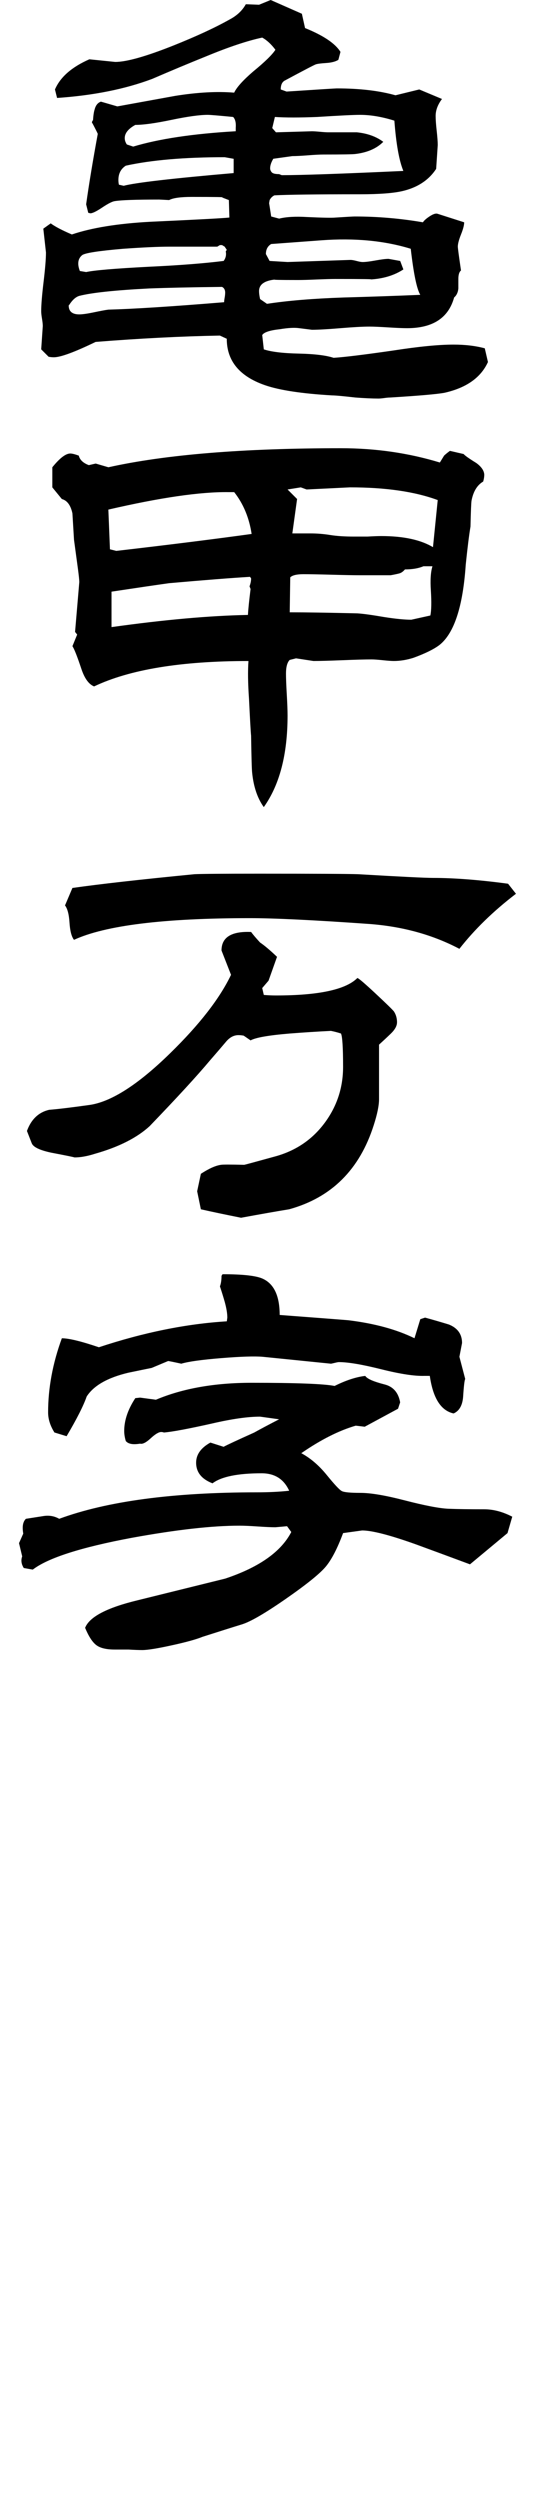
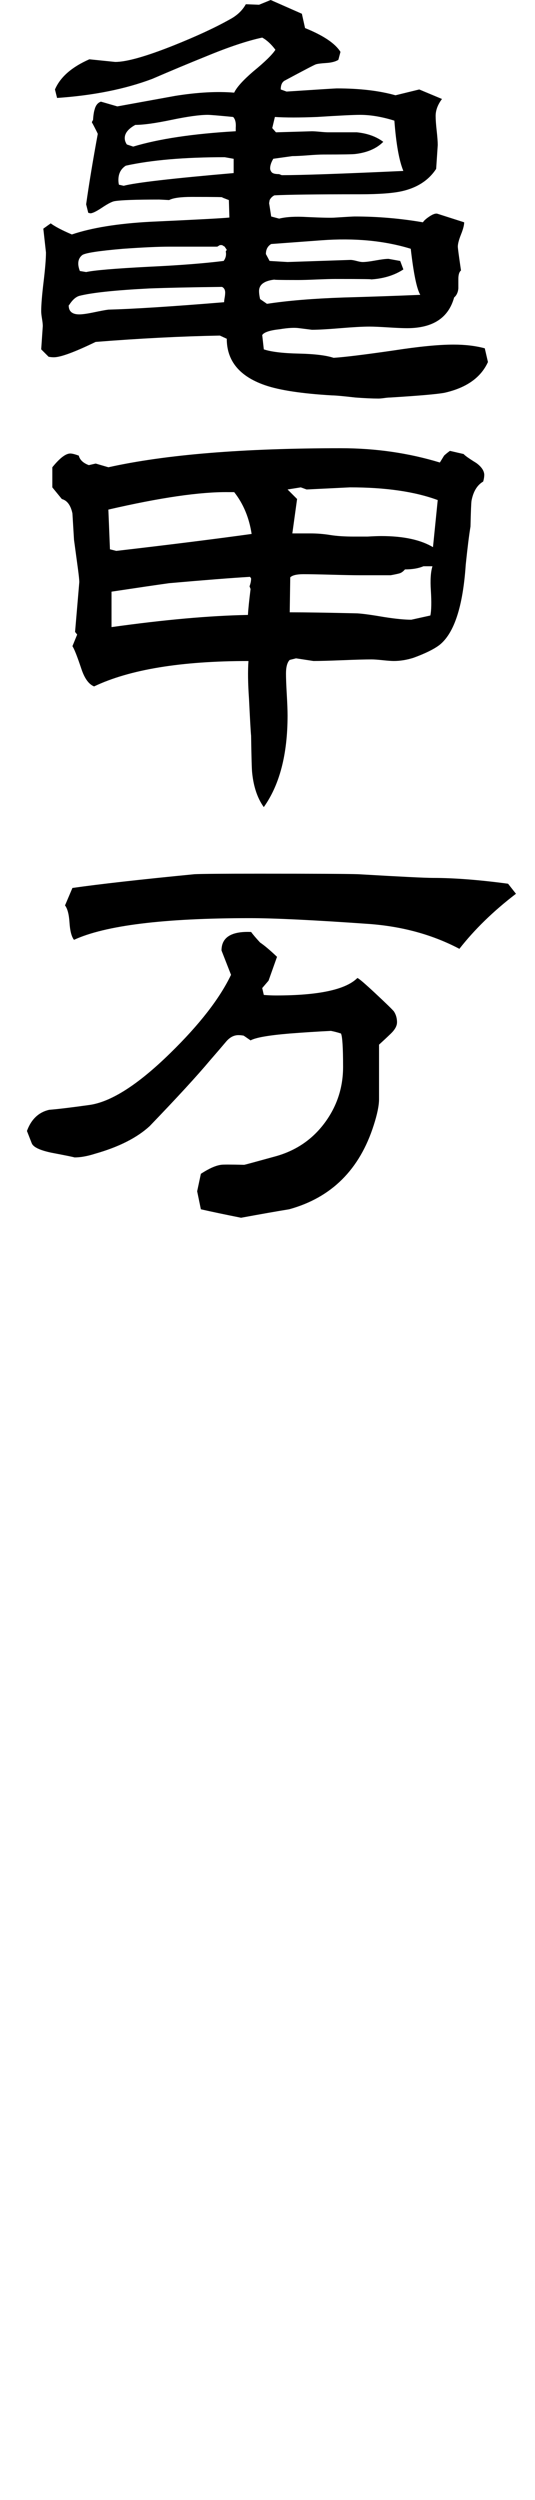
<svg xmlns="http://www.w3.org/2000/svg" id="_レイヤー_1" data-name="レイヤー_1" version="1.1" viewBox="0 0 33 154">
  <path d="M30.097,22.303c-.435.957-1.327,1.587-2.674,1.892-.456.086-1.576.184-3.359.293-.087,0-.207.01-.359.032-.153.021-.272.032-.359.032-.37,0-.848-.021-1.435-.065-.761-.088-1.239-.13-1.435-.13-1.848-.109-3.218-.315-4.109-.62-1.587-.543-2.38-1.5-2.38-2.869l-.424-.196c-2.392.044-4.946.175-7.664.391-1.304.631-2.163.946-2.576.946-.109,0-.217-.011-.326-.032l-.456-.456.098-1.435c0-.108-.016-.261-.049-.456-.033-.196-.049-.348-.049-.457,0-.391.049-.994.147-1.81s.147-1.418.147-1.81l-.163-1.467.456-.326c.261.195.696.423,1.304.684,1.217-.412,2.826-.673,4.826-.782,2.848-.13,4.478-.217,4.891-.261l-.032-1.076-.424-.163c.217-.021-.403-.032-1.859-.032-.696,0-1.163.065-1.402.195-.37-.021-.576-.032-.62-.032-1.435,0-2.348.032-2.739.098-.152.022-.408.152-.766.391-.359.24-.603.359-.734.359l-.13-.032-.13-.522c.174-1.239.413-2.685.717-4.337,0-.021-.109-.239-.326-.652l-.032-.032c0-.066.021-.119.065-.163.021-.304.054-.522.098-.652.065-.261.196-.424.391-.489l1.011.293c1.195-.217,2.391-.435,3.587-.652,1.37-.217,2.576-.282,3.62-.195.152-.327.543-.761,1.174-1.305.718-.587,1.174-1.032,1.37-1.337-.261-.347-.533-.597-.815-.75-.913.195-2.054.576-3.424,1.141-1.131.456-2.25.924-3.359,1.403-1.674.63-3.631,1.022-5.87,1.174l-.13-.522c.326-.761,1.032-1.38,2.12-1.859l1.598.163c.695,0,1.891-.337,3.587-1.011,1.413-.565,2.565-1.097,3.457-1.598.457-.239.793-.554,1.011-.946l.815.032.718-.293,1.924.848.196.881c1.13.456,1.859.946,2.185,1.468l-.13.489c-.174.109-.424.175-.75.195-.326.022-.538.049-.636.082-.098.032-.734.364-1.908.994-.174.087-.261.272-.261.554l.359.13c1.978-.13,3.011-.195,3.098-.195,1.413,0,2.62.142,3.62.424l1.467-.359,1.402.587c-.261.348-.391.696-.391,1.044,0,.217.021.522.065.913.043.391.065.685.065.881l-.098,1.467c-.457.697-1.153,1.153-2.087,1.37-.566.13-1.435.195-2.609.195-2.718,0-4.479.022-5.283.066-.13.066-.228.163-.293.293l-.033.195c0-.021.043.251.13.815l.489.131c.435-.109,1.011-.142,1.728-.098.934.043,1.522.055,1.761.032.674-.043,1.065-.066,1.174-.066,1.413,0,2.815.12,4.207.359.065-.108.206-.233.424-.375.217-.141.38-.19.489-.147l1.631.522c0,.175-.065.424-.196.75-.13.327-.196.576-.196.75,0,.087.065.576.196,1.467-.109.088-.163.261-.163.522v.587c-.022.24-.109.425-.261.554-.348,1.261-1.316,1.892-2.902,1.892-.261,0-.652-.016-1.174-.049-.522-.033-.902-.049-1.141-.049-.414,0-1.011.033-1.794.098-.783.065-1.37.098-1.761.098l-.783-.098c-.283-.043-.685-.021-1.206.065-.609.066-.968.186-1.076.359l.098.881c.456.152,1.174.239,2.152.26.978.022,1.696.109,2.152.261.673-.043,1.913-.195,3.717-.456,1.543-.239,2.772-.359,3.685-.359.718,0,1.358.077,1.924.229l.196.848v-.002ZM13.89,18.031c0-.174-.065-.293-.195-.358-1.913.022-3.414.055-4.5.097-2.109.109-3.544.261-4.305.457-.218.065-.424.25-.62.554l-.033.032c0,.37.217.554.652.554.196,0,.5-.043.913-.13.413-.086.706-.141.881-.163,1.587-.043,3.967-.196,7.141-.457,0-.065.011-.157.033-.277.021-.119.032-.223.032-.31h.001ZM13.988,15.39l-.13-.195-.163-.098h-.13l-.163.098h-2.967c-.652,0-1.598.043-2.837.13-1.522.13-2.364.261-2.527.391-.163.13-.244.304-.244.521,0,.13.032.283.098.457l.391.065c.478-.108,1.761-.217,3.848-.326,1.87-.087,3.413-.206,4.631-.359.13-.174.174-.369.13-.587l.065-.098h-.002ZM14.412,10.662v-.88l-.554-.098c-2.478,0-4.511.174-6.098.522-.305.195-.457.489-.457.88,0,.109.011.207.033.293l.293.066c.739-.195,3-.456,6.783-.783ZM14.542,7.857c.021-.304-.033-.522-.163-.652-.892-.086-1.413-.13-1.565-.13-.5,0-1.245.103-2.234.309-.99.207-1.734.31-2.234.31-.435.24-.652.511-.652.815,0,.13.043.261.13.391l.391.131c1.587-.478,3.696-.794,6.326-.946v-.229h.001ZM25.923,18.162c-.218-.369-.413-1.315-.587-2.837-1.63-.5-3.468-.674-5.511-.522l-3.098.229c-.217.13-.326.337-.326.619l.228.424,1.109.066,3.881-.13c.087,0,.212.022.375.065.163.044.288.066.375.066.174,0,.44-.033.799-.098s.625-.098.799-.098l.718.13.196.522c-.566.37-1.251.576-2.055.619.304-.021-.413-.032-2.152-.032-.261,0-.641.012-1.141.032-.5.022-.881.033-1.142.033-1.174,0-1.642-.011-1.402-.033-.674.066-1.011.305-1.011.718,0,.13.021.293.065.489l.424.293c1.261-.195,2.837-.326,4.729-.391,1.565-.043,3.141-.097,4.728-.163h0ZM24.88,10.531c-.261-.63-.446-1.663-.554-3.098-.761-.239-1.468-.358-2.12-.358-.391,0-1.272.043-2.641.13-1.087.044-1.957.044-2.609,0l-.163.685.228.261,2.217-.065c.109,0,.277.011.506.032.228.022.396.032.505.032h1.761c.652.066,1.195.261,1.631.587-.413.414-.99.663-1.728.75-.153.021-.805.032-1.957.032-.218,0-.538.016-.962.049s-.745.049-.962.049l-1.174.163c-.13.217-.196.414-.196.587,0,.087.033.169.098.245.065.077.217.114.456.114l.163.065c1.195,0,3.696-.086,7.5-.261h0Z" />
  <path d="M29.869,29.273c0,.109-.022.24-.065.391-.37.217-.609.609-.718,1.174-.022.131-.044.663-.065,1.598-.087.522-.185,1.304-.293,2.348-.174,2.588-.717,4.24-1.63,4.956-.348.261-.881.522-1.598.783-.414.13-.815.196-1.207.196-.152,0-.381-.017-.685-.049-.304-.032-.533-.049-.685-.049-.391,0-.989.016-1.793.049-.805.032-1.402.049-1.794.049l-1.076-.164-.391.098c-.153.153-.229.436-.229.848,0,.283.017.707.049,1.272.033.566.049,1,.049,1.305,0,2.391-.489,4.271-1.467,5.641-.391-.543-.631-1.25-.718-2.119-.022-.173-.044-.934-.065-2.282-.022-.196-.065-.956-.13-2.283-.065-.934-.076-1.706-.032-2.315-4.153,0-7.327.521-9.522,1.565-.326-.13-.587-.489-.783-1.076-.261-.782-.446-1.25-.554-1.402l.293-.717-.13-.163.261-3.066c0-.13-.028-.396-.081-.798-.055-.402-.136-1.006-.245-1.81-.022-.369-.055-.913-.098-1.631-.109-.5-.326-.793-.652-.88l-.587-.718v-1.239c.456-.565.826-.848,1.109-.848.108,0,.282.043.522.13.065.261.272.457.62.587l.424-.098.783.229c3.522-.783,8.304-1.174,14.348-1.174,2.131,0,4.163.293,6.098.881l.261-.425c.065-.065.184-.163.359-.293l.848.196c.065.087.326.272.783.554.326.24.489.489.489.75h-.003ZM15.521,32.892c-.153-1-.511-1.859-1.076-2.576h-.359c-1.739-.021-4.206.337-7.402,1.076l.098,2.446.391.098c3.196-.369,5.978-.717,8.348-1.044h0ZM15.488,35.632l-.065-.098c-1.109.066-2.772.196-4.989.391-.783.109-1.968.283-3.555.522v2.184c3.261-.456,6.066-.706,8.414-.75.021-.369.076-.902.163-1.598l-.065-.164c.065-.173.098-.336.098-.489v.002ZM26.999,30.805c-1.414-.522-3.218-.783-5.413-.783l-2.674.131-.359-.131-.815.131.587.587-.293,2.119h1.109c.413,0,.82.032,1.223.098.402.065.896.097,1.484.097h.815c.369-.021.652-.032.848-.032,1.37,0,2.435.229,3.196.685l.293-2.902h0ZM26.673,34.882h-.554c-.304.13-.685.195-1.141.195-.109.13-.223.212-.342.245-.12.032-.299.071-.538.114h-1.891c-.391,0-.978-.011-1.761-.033-.783-.021-1.359-.032-1.728-.032-.413,0-.685.066-.815.195l-.032,2.153c.934,0,2.326.022,4.174.065.347.022.902.098,1.663.229.696.109,1.25.163,1.663.163l1.174-.26c.065-.304.076-.815.032-1.533-.044-.652-.011-1.152.098-1.5h-.002Z" />
  <path d="M24.488,62.982c0,.217-.13.452-.391.701-.261.251-.5.473-.717.669v3.359c0,.391-.109.924-.326,1.598-.87,2.739-2.609,4.467-5.218,5.185-.674.109-1.663.282-2.968.522-.978-.196-1.805-.369-2.478-.522l-.229-1.109.229-1.076c.5-.326.913-.51,1.239-.554.108-.021.587-.021,1.435,0,.021,0,.663-.173,1.924-.521,1.261-.348,2.271-1.033,3.033-2.055.76-1.022,1.141-2.174,1.141-3.457,0-1.196-.044-1.88-.13-2.055-.196-.066-.402-.119-.62-.163-.848.043-1.696.097-2.543.163-1.304.109-2.109.25-2.413.424l-.424-.293c-.109-.021-.218-.032-.326-.032-.283,0-.538.136-.766.408s-.56.658-.994,1.157c-.783.935-2.022,2.283-3.718,4.044-.783.717-1.903,1.283-3.359,1.696-.478.153-.902.229-1.272.229-.044-.021-.522-.119-1.435-.293-.717-.152-1.12-.348-1.207-.587l-.293-.75c.261-.717.718-1.152,1.37-1.304.543-.043,1.358-.141,2.446-.293,1.348-.174,3.021-1.239,5.022-3.196,1.804-1.761,3.054-3.37,3.75-4.826l-.587-1.5c0-.804.598-1.185,1.794-1.141h.032c.109.153.294.37.554.652.261.174.609.467,1.044.88l-.522,1.468-.391.456.098.424c.261.022.511.032.75.032,2.63,0,4.305-.358,5.022-1.076.087.022.456.338,1.109.946.652.609,1.032.978,1.141,1.109.13.195.196.424.196.685l-.002-.004ZM31.826,55.058c-1.392,1.065-2.555,2.196-3.49,3.392-1.652-.87-3.511-1.381-5.576-1.533-3.391-.239-5.837-.358-7.337-.358-5.305,0-8.924.446-10.859,1.337-.152-.196-.244-.549-.277-1.06-.032-.511-.125-.864-.277-1.06l.457-1.076c1.674-.239,4.185-.521,7.533-.848.435-.021,1.761-.032,3.978-.032,3.457,0,5.489.012,6.098.032,2.609.153,4.152.229,4.631.229,1.304,0,2.848.119,4.631.358l.489.62h-.001Z" />
-   <path d="M31.597,93.431l-.293,1.011-2.315,1.924c-1.109-.412-2.229-.826-3.359-1.239-1.587-.565-2.685-.848-3.293-.848l-1.174.162c-.348.935-.701,1.62-1.06,2.055s-1.18,1.098-2.462,1.989c-1.283.891-2.19,1.418-2.723,1.581-.533.163-1.342.419-2.429.766-.37.153-1,.327-1.891.522-.892.196-1.5.293-1.826.293-.196,0-.478-.01-.848-.032h-.848c-.522,0-.902-.092-1.141-.277-.24-.184-.468-.538-.685-1.06.261-.673,1.337-1.239,3.228-1.696,3.522-.869,5.326-1.315,5.413-1.337,2.087-.696,3.446-1.652,4.076-2.87l-.261-.358-.717.065c-.24,0-.603-.016-1.093-.049-.489-.033-.864-.049-1.125-.049-1.696,0-3.913.251-6.652.75-3.131.587-5.164,1.239-6.098,1.957l-.554-.098c-.152-.239-.185-.478-.098-.717l-.196-.815.261-.587c-.022-.13-.033-.25-.033-.359,0-.239.065-.424.196-.554l1.044-.163c.369-.066.706-.011,1.011.163,2.956-1.087,7.022-1.631,12.196-1.631.717,0,1.38-.032,1.989-.097-.326-.717-.892-1.076-1.696-1.076-1.479,0-2.489.207-3.033.619-.674-.26-1.011-.684-1.011-1.272,0-.5.293-.913.88-1.239l.815.261c.196-.108.826-.402,1.891-.88.348-.196.859-.467,1.533-.815l-1.174-.163c-.761,0-1.75.142-2.967.424-1.457.326-2.446.511-2.968.554-.044-.021-.098-.032-.163-.032-.153,0-.37.13-.652.391-.283.261-.5.37-.652.327-.13.022-.25.032-.359.032-.24,0-.414-.065-.522-.195-.065-.217-.098-.424-.098-.62,0-.652.228-1.326.685-2.021l.293-.033.978.131c1.652-.696,3.62-1.044,5.902-1.044,2.761,0,4.467.065,5.12.195.695-.347,1.326-.554,1.891-.619.108.174.5.348,1.174.521.543.131.869.501.978,1.109l-.13.392-2.055,1.109-.554-.066c-1.044.304-2.163.87-3.359,1.696.565.304,1.087.75,1.565,1.337s.787.919.929.994c.141.077.527.114,1.158.114s1.533.153,2.707.456c1.26.326,2.168.5,2.723.522.554.022,1.288.032,2.201.032.565,0,1.142.153,1.728.456h.002ZM28.695,84.952c-.044.066-.087.435-.13,1.109-.044.522-.24.859-.587,1.011-.783-.174-1.272-.946-1.467-2.316h-.326c-.609.021-1.5-.114-2.674-.408s-2.044-.44-2.609-.44c-.044,0-.13.016-.261.049-.13.032-.207.049-.229.049l-4.206-.425c-.5-.043-1.353-.016-2.56.082s-2.028.212-2.462.343c-.5-.109-.772-.164-.815-.164l-1.011.424c-.326.066-.805.163-1.435.294-1.283.304-2.142.793-2.576,1.467-.196.565-.609,1.381-1.239,2.446l-.75-.229c-.261-.413-.391-.826-.391-1.239,0-1.5.282-3.022.848-4.565.435,0,1.195.185,2.283.554,2.761-.913,5.392-1.446,7.892-1.598l.032-.229c0-.261-.055-.587-.163-.978-.087-.304-.185-.619-.293-.946.065-.173.098-.391.098-.652l.065-.097c1.282,0,2.12.097,2.511.293.673.326,1.011,1.065,1.011,2.217,2.587.195,4,.304,4.239.326,1.609.196,2.968.566,4.076,1.109l.359-1.174.293-.098c.478.13.967.272,1.467.424.543.217.815.599.815,1.141l-.163.848.359,1.37v.002Z" />
</svg>